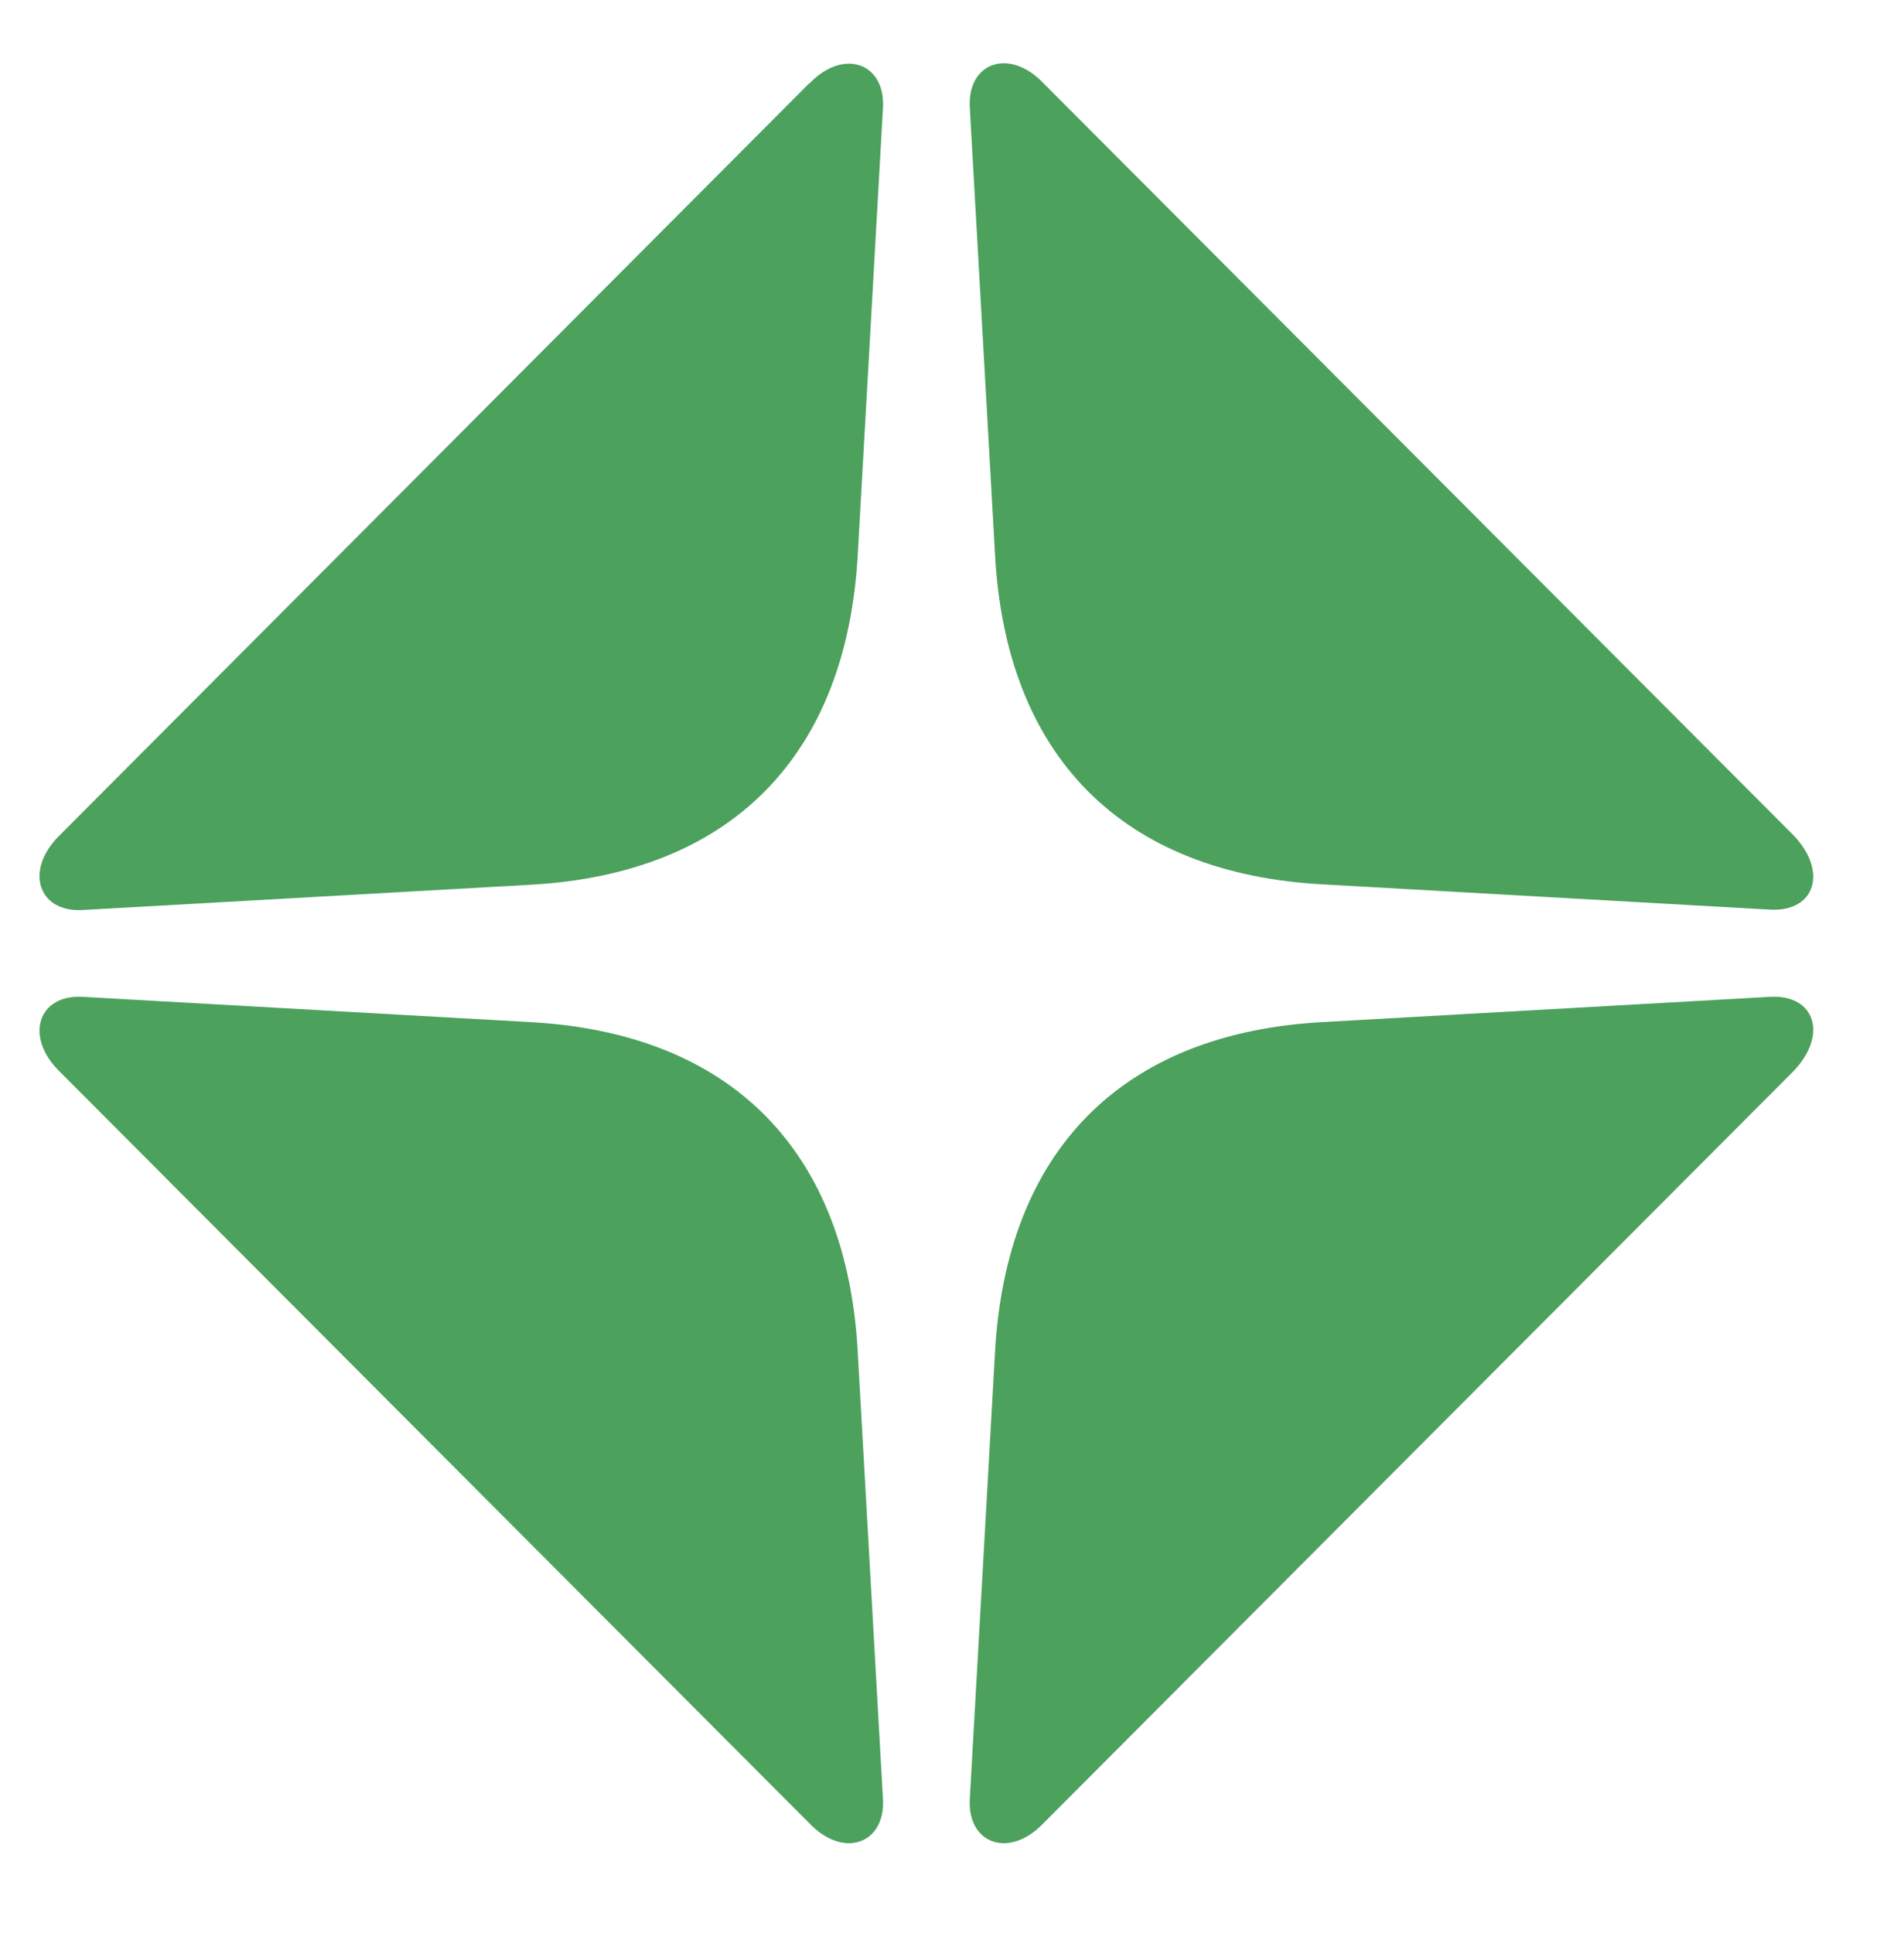
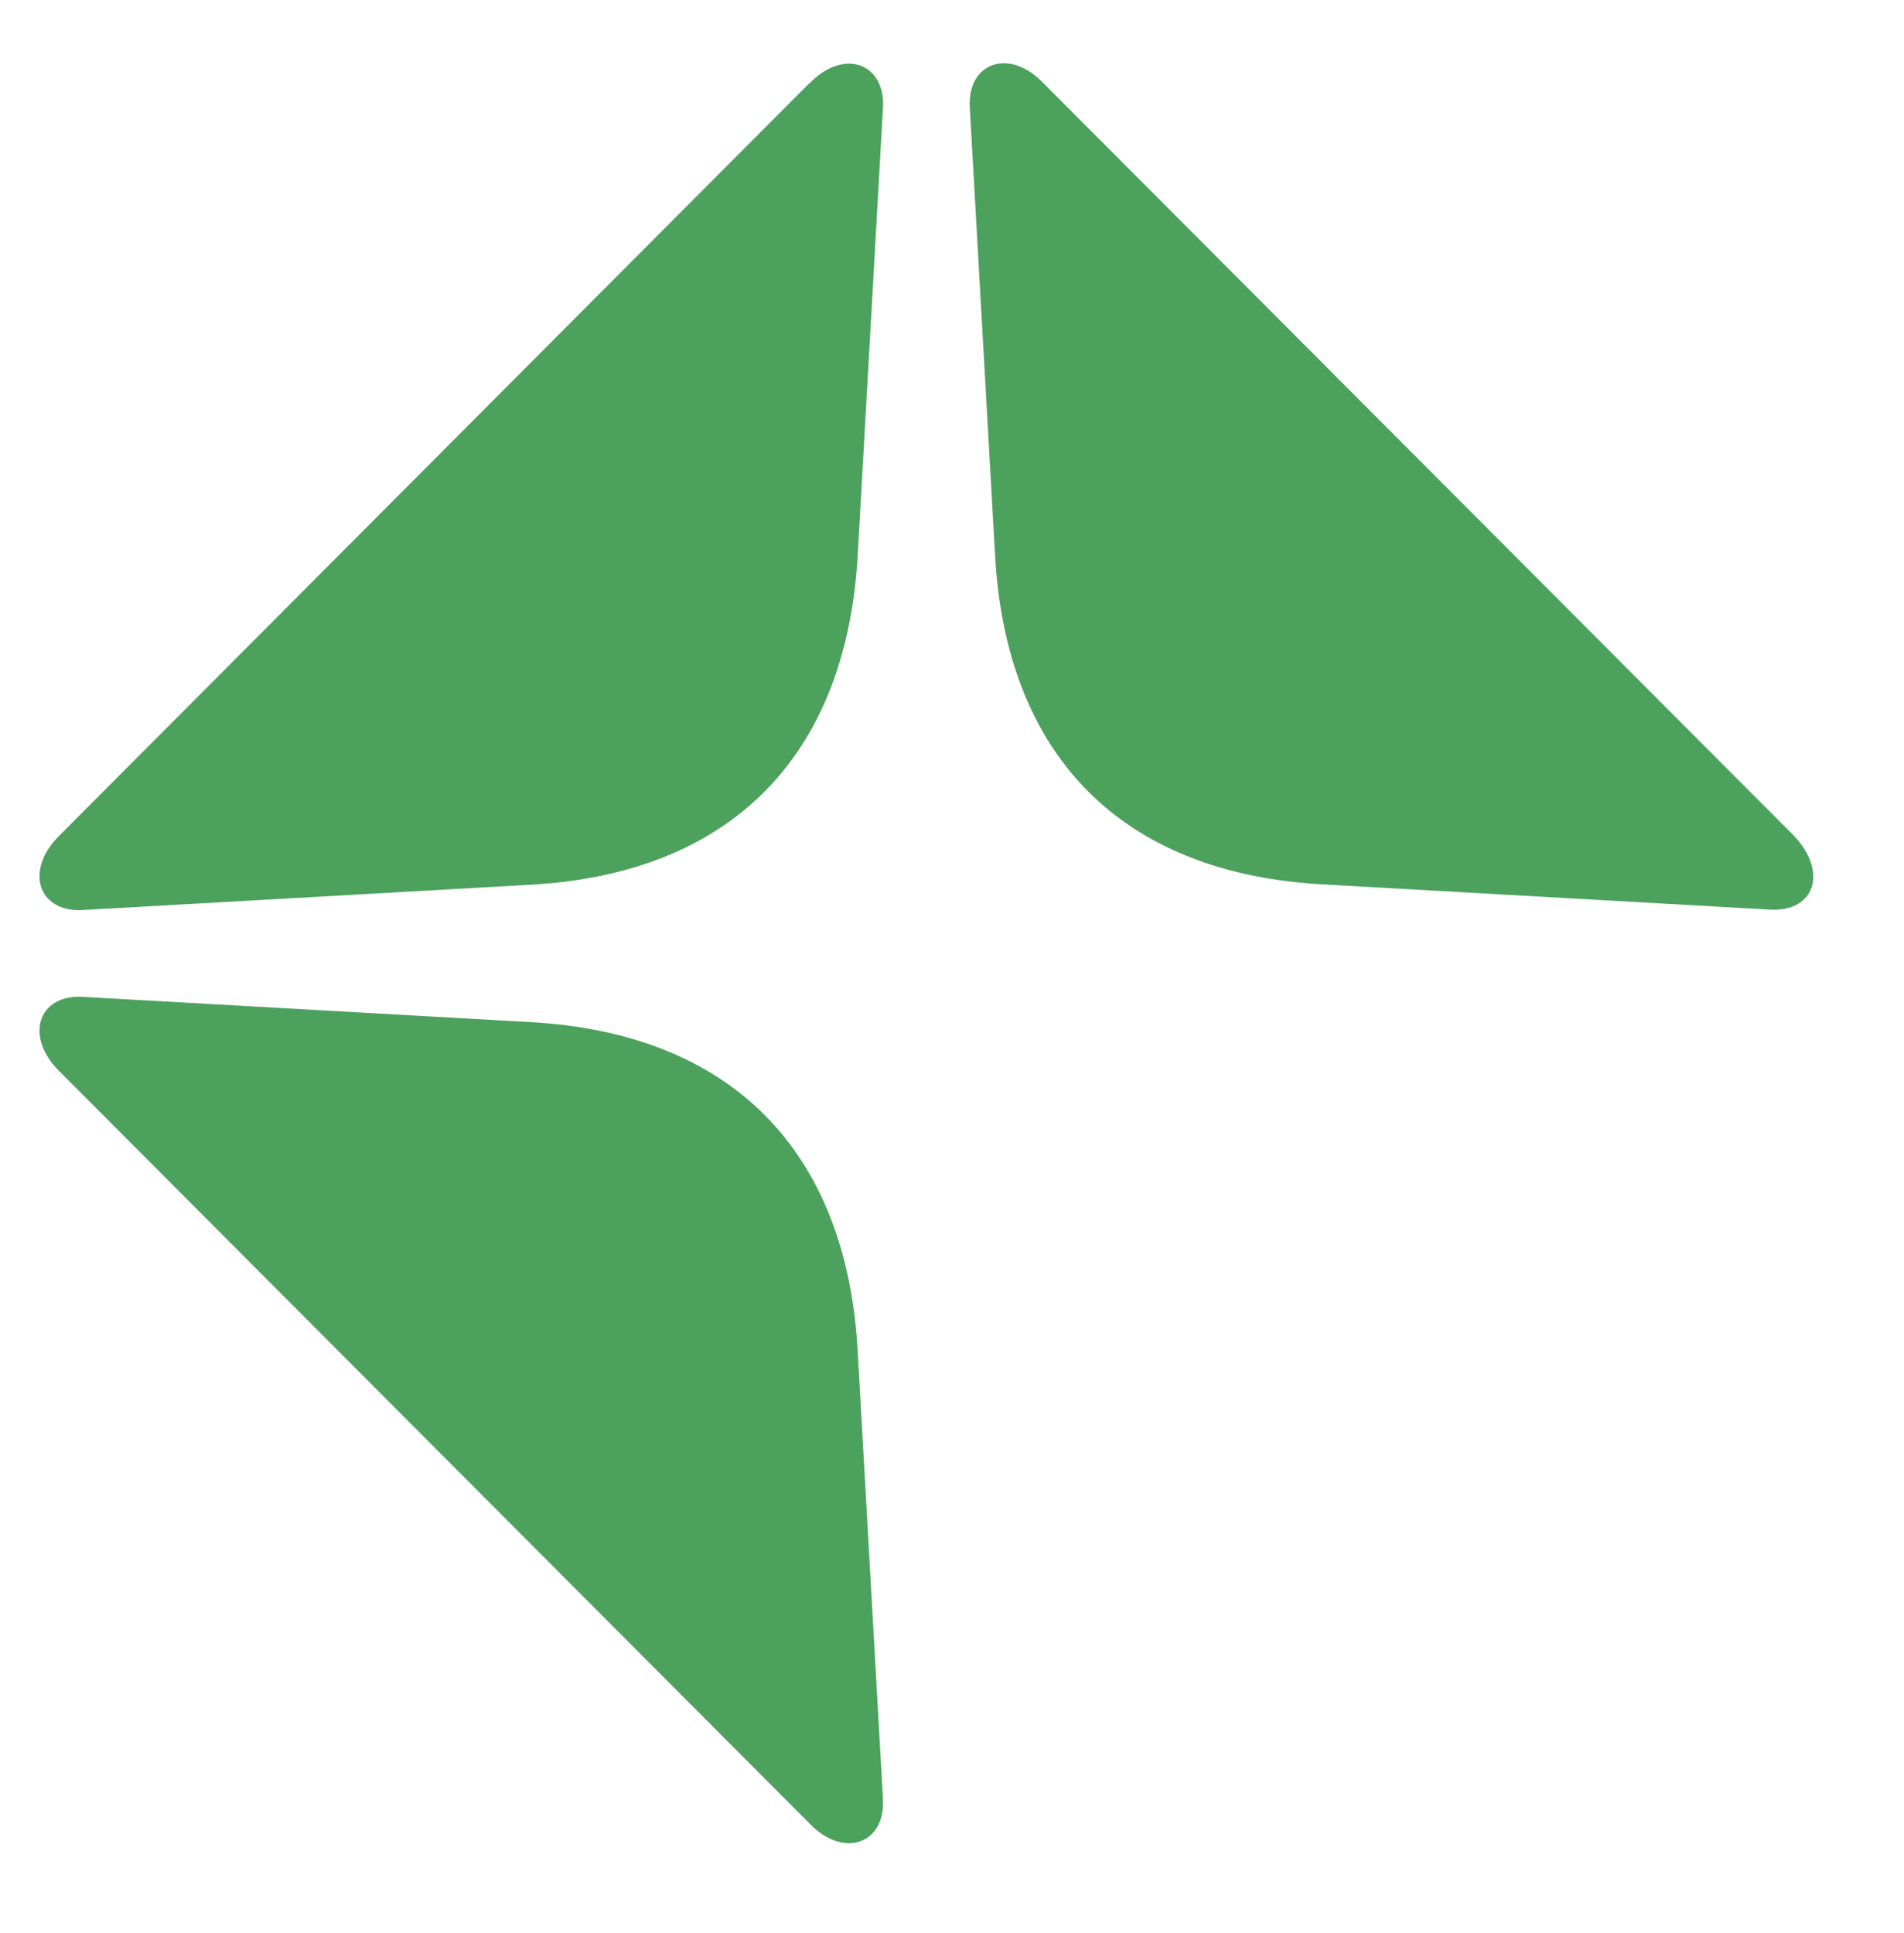
<svg xmlns="http://www.w3.org/2000/svg" id="Layer_1" data-name="Layer 1" viewBox="-0.992 -1.588 47.636 48.354">
  <defs>
    <style>      .cls-1 {        fill: #0a2f2a;      }      .cls-2 {        fill: #4ca15d;      }    </style>
  </defs>
  <g>
-     <path class="cls-2" d="M43.31,23.35l-11.16,.63c-5.08,.26-7.98,3.23-8.25,8.3l-.63,11.16c-.05,1.11,1,1.48,1.85,.58l18.77-18.82c.85-.9,.53-1.9-.58-1.85Z" />
    <path class="cls-2" d="M25.12,.5c-.85-.9-1.9-.53-1.85,.58l.63,11.16c.26,5.08,3.17,8.04,8.25,8.3l11.16,.63c1.11,.05,1.43-.95,.58-1.85L25.12,.5Z" />
    <g>
      <path class="cls-2" d="M20.47,32.28c-.26-5.08-3.17-8.04-8.25-8.3l-11.16-.63c-1.11-.05-1.43,1-.58,1.85l18.77,18.82c.85,.9,1.9,.53,1.85-.58l-.63-11.16Z" />
      <path class="cls-2" d="M19.25,.5L.48,19.33c-.85,.85-.53,1.9,.58,1.85l11.16-.63c5.08-.26,7.98-3.23,8.25-8.3l.63-11.16c.05-1.11-1-1.48-1.85-.58Z" />
    </g>
  </g>
</svg>